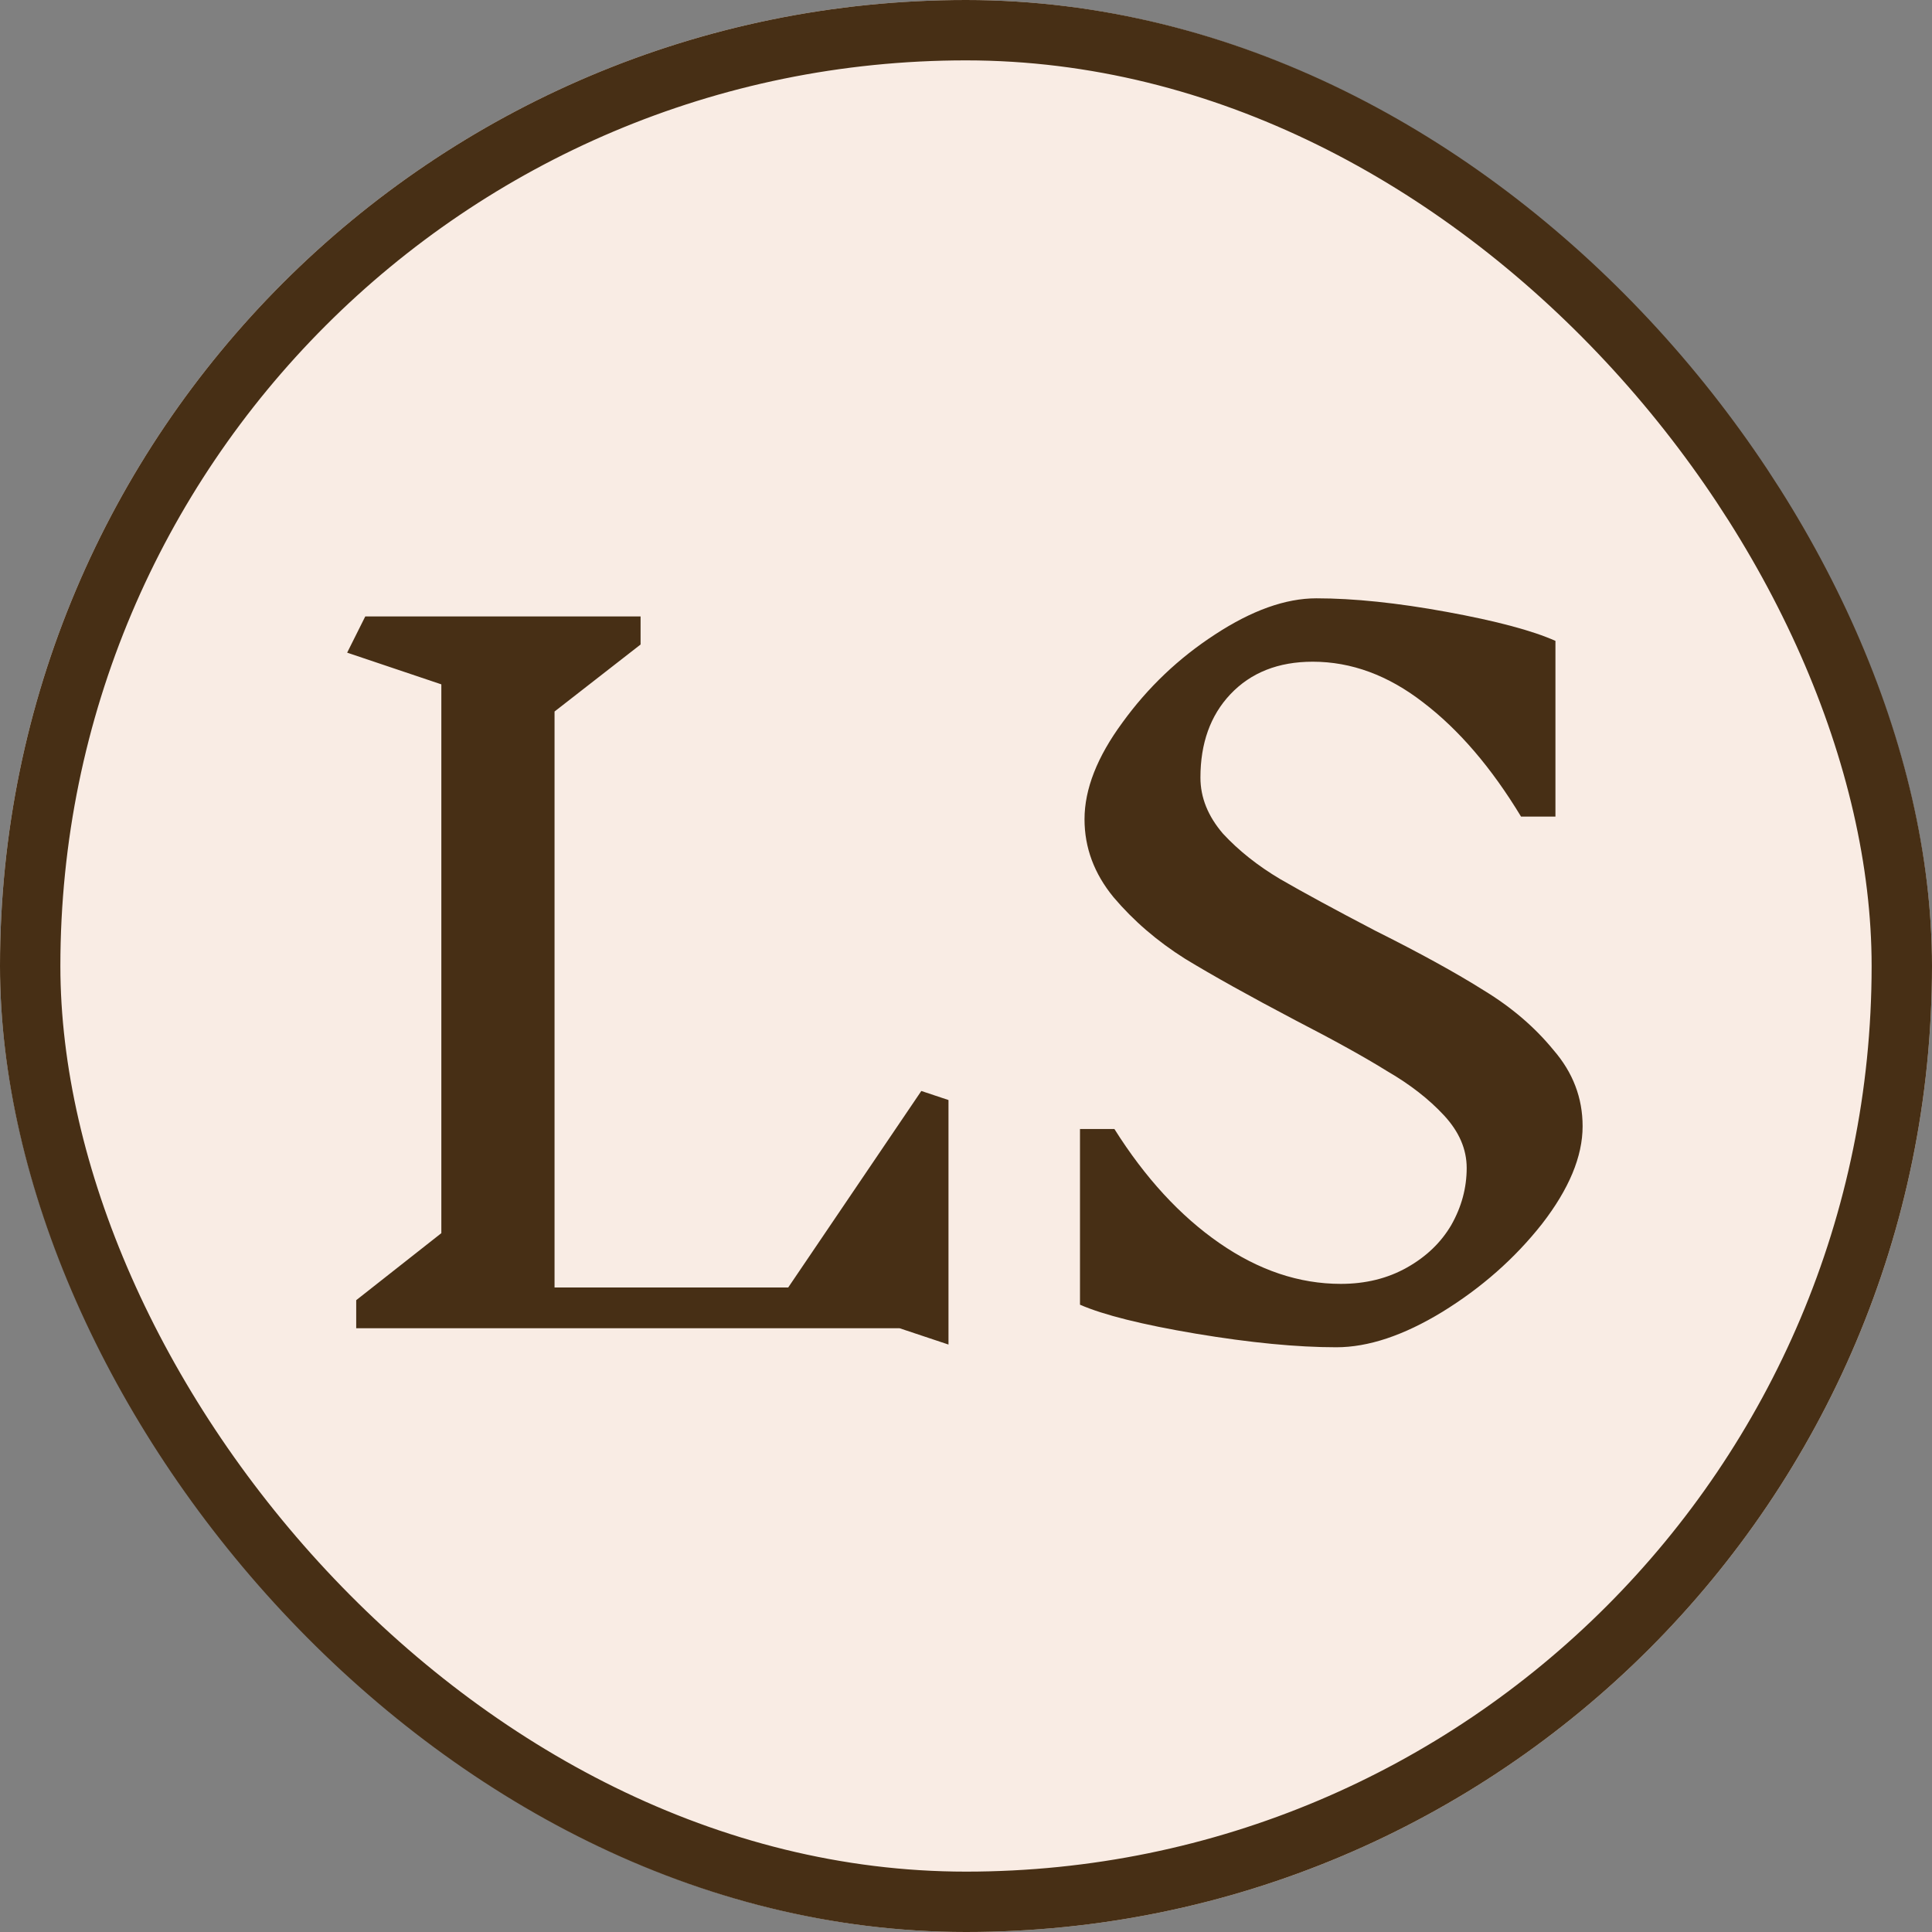
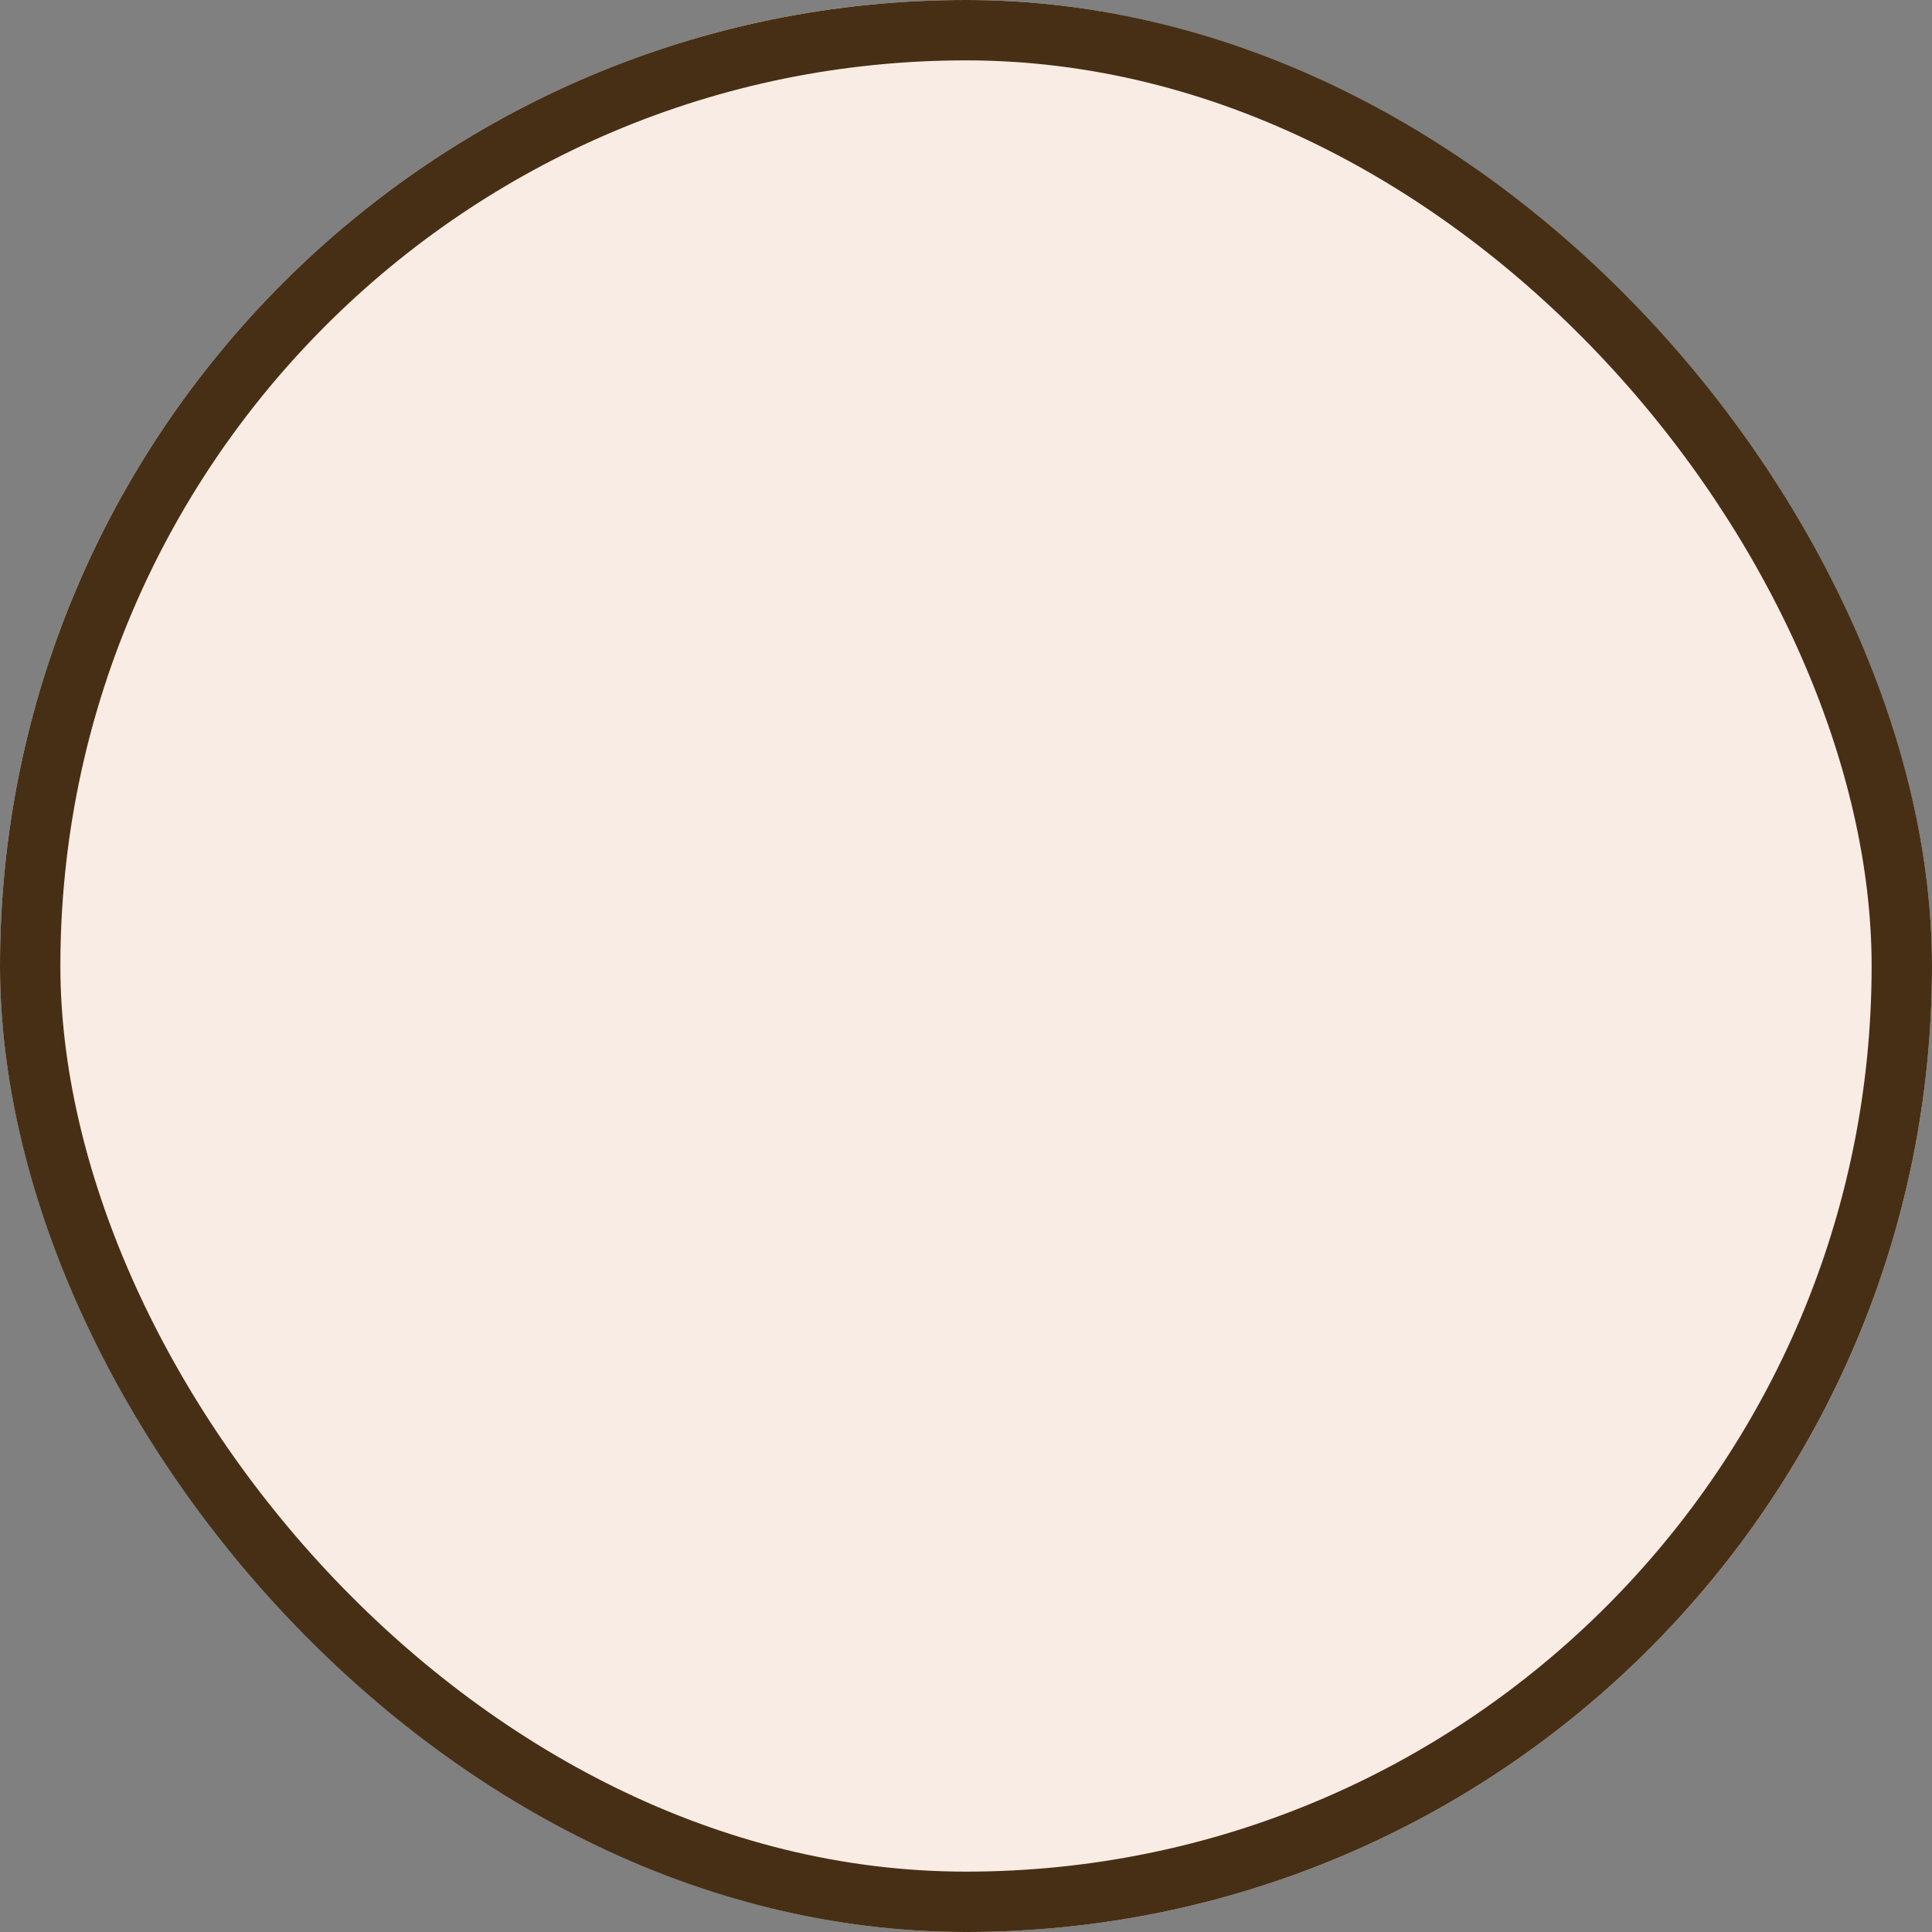
<svg xmlns="http://www.w3.org/2000/svg" width="32" height="32" viewBox="0 0 32 32" fill="none">
  <rect x="0" y="0" width="32" height="32" fill="#808080" stroke="none" />
  <g clip-path="url(#clip0_476_2)">
    <rect width="32" height="32" rx="16" fill="#F9ECE4" />
-     <path d="M14.9 22H5.9V21.535L7.31 20.425V11.335L5.75 10.81L6.05 10.21H10.61V10.675L9.185 11.785V21.325H13.055L15.26 18.07L15.71 18.22V22.27L14.9 22ZM24.293 19.345C24.293 19.035 24.168 18.745 23.918 18.475C23.668 18.205 23.353 17.96 22.973 17.74C22.603 17.51 22.098 17.23 21.458 16.9C20.698 16.5 20.088 16.16 19.628 15.88C19.168 15.59 18.773 15.25 18.443 14.86C18.123 14.47 17.963 14.04 17.963 13.57C17.963 13.07 18.173 12.535 18.593 11.965C19.013 11.385 19.523 10.9 20.123 10.51C20.733 10.11 21.293 9.91 21.803 9.91C22.423 9.91 23.143 9.985 23.963 10.135C24.783 10.285 25.383 10.445 25.763 10.615V13.525H25.193C24.703 12.715 24.163 12.085 23.573 11.635C22.993 11.185 22.383 10.96 21.743 10.96C21.173 10.96 20.718 11.14 20.378 11.5C20.048 11.85 19.883 12.31 19.883 12.88C19.883 13.21 20.008 13.52 20.258 13.81C20.518 14.09 20.833 14.34 21.203 14.56C21.583 14.78 22.108 15.065 22.778 15.415C23.518 15.785 24.118 16.115 24.578 16.405C25.038 16.685 25.423 17.015 25.733 17.395C26.053 17.765 26.213 18.185 26.213 18.655C26.213 19.155 25.988 19.695 25.538 20.275C25.088 20.845 24.538 21.33 23.888 21.73C23.248 22.12 22.663 22.315 22.133 22.315C21.483 22.315 20.708 22.24 19.808 22.09C18.918 21.94 18.278 21.78 17.888 21.61V18.7H18.458C18.968 19.51 19.548 20.14 20.198 20.59C20.848 21.04 21.518 21.265 22.208 21.265C22.618 21.265 22.983 21.175 23.303 20.995C23.623 20.815 23.868 20.58 24.038 20.29C24.208 19.99 24.293 19.675 24.293 19.345Z" fill="#472F15" />
  </g>
  <rect x="0.5" y="0.5" width="31" height="31" rx="15.5" stroke="#472F15" />
  <defs>
    <clipPath id="clip0_476_2">
      <rect width="32" height="32" rx="16" fill="white" />
    </clipPath>
  </defs>
</svg>